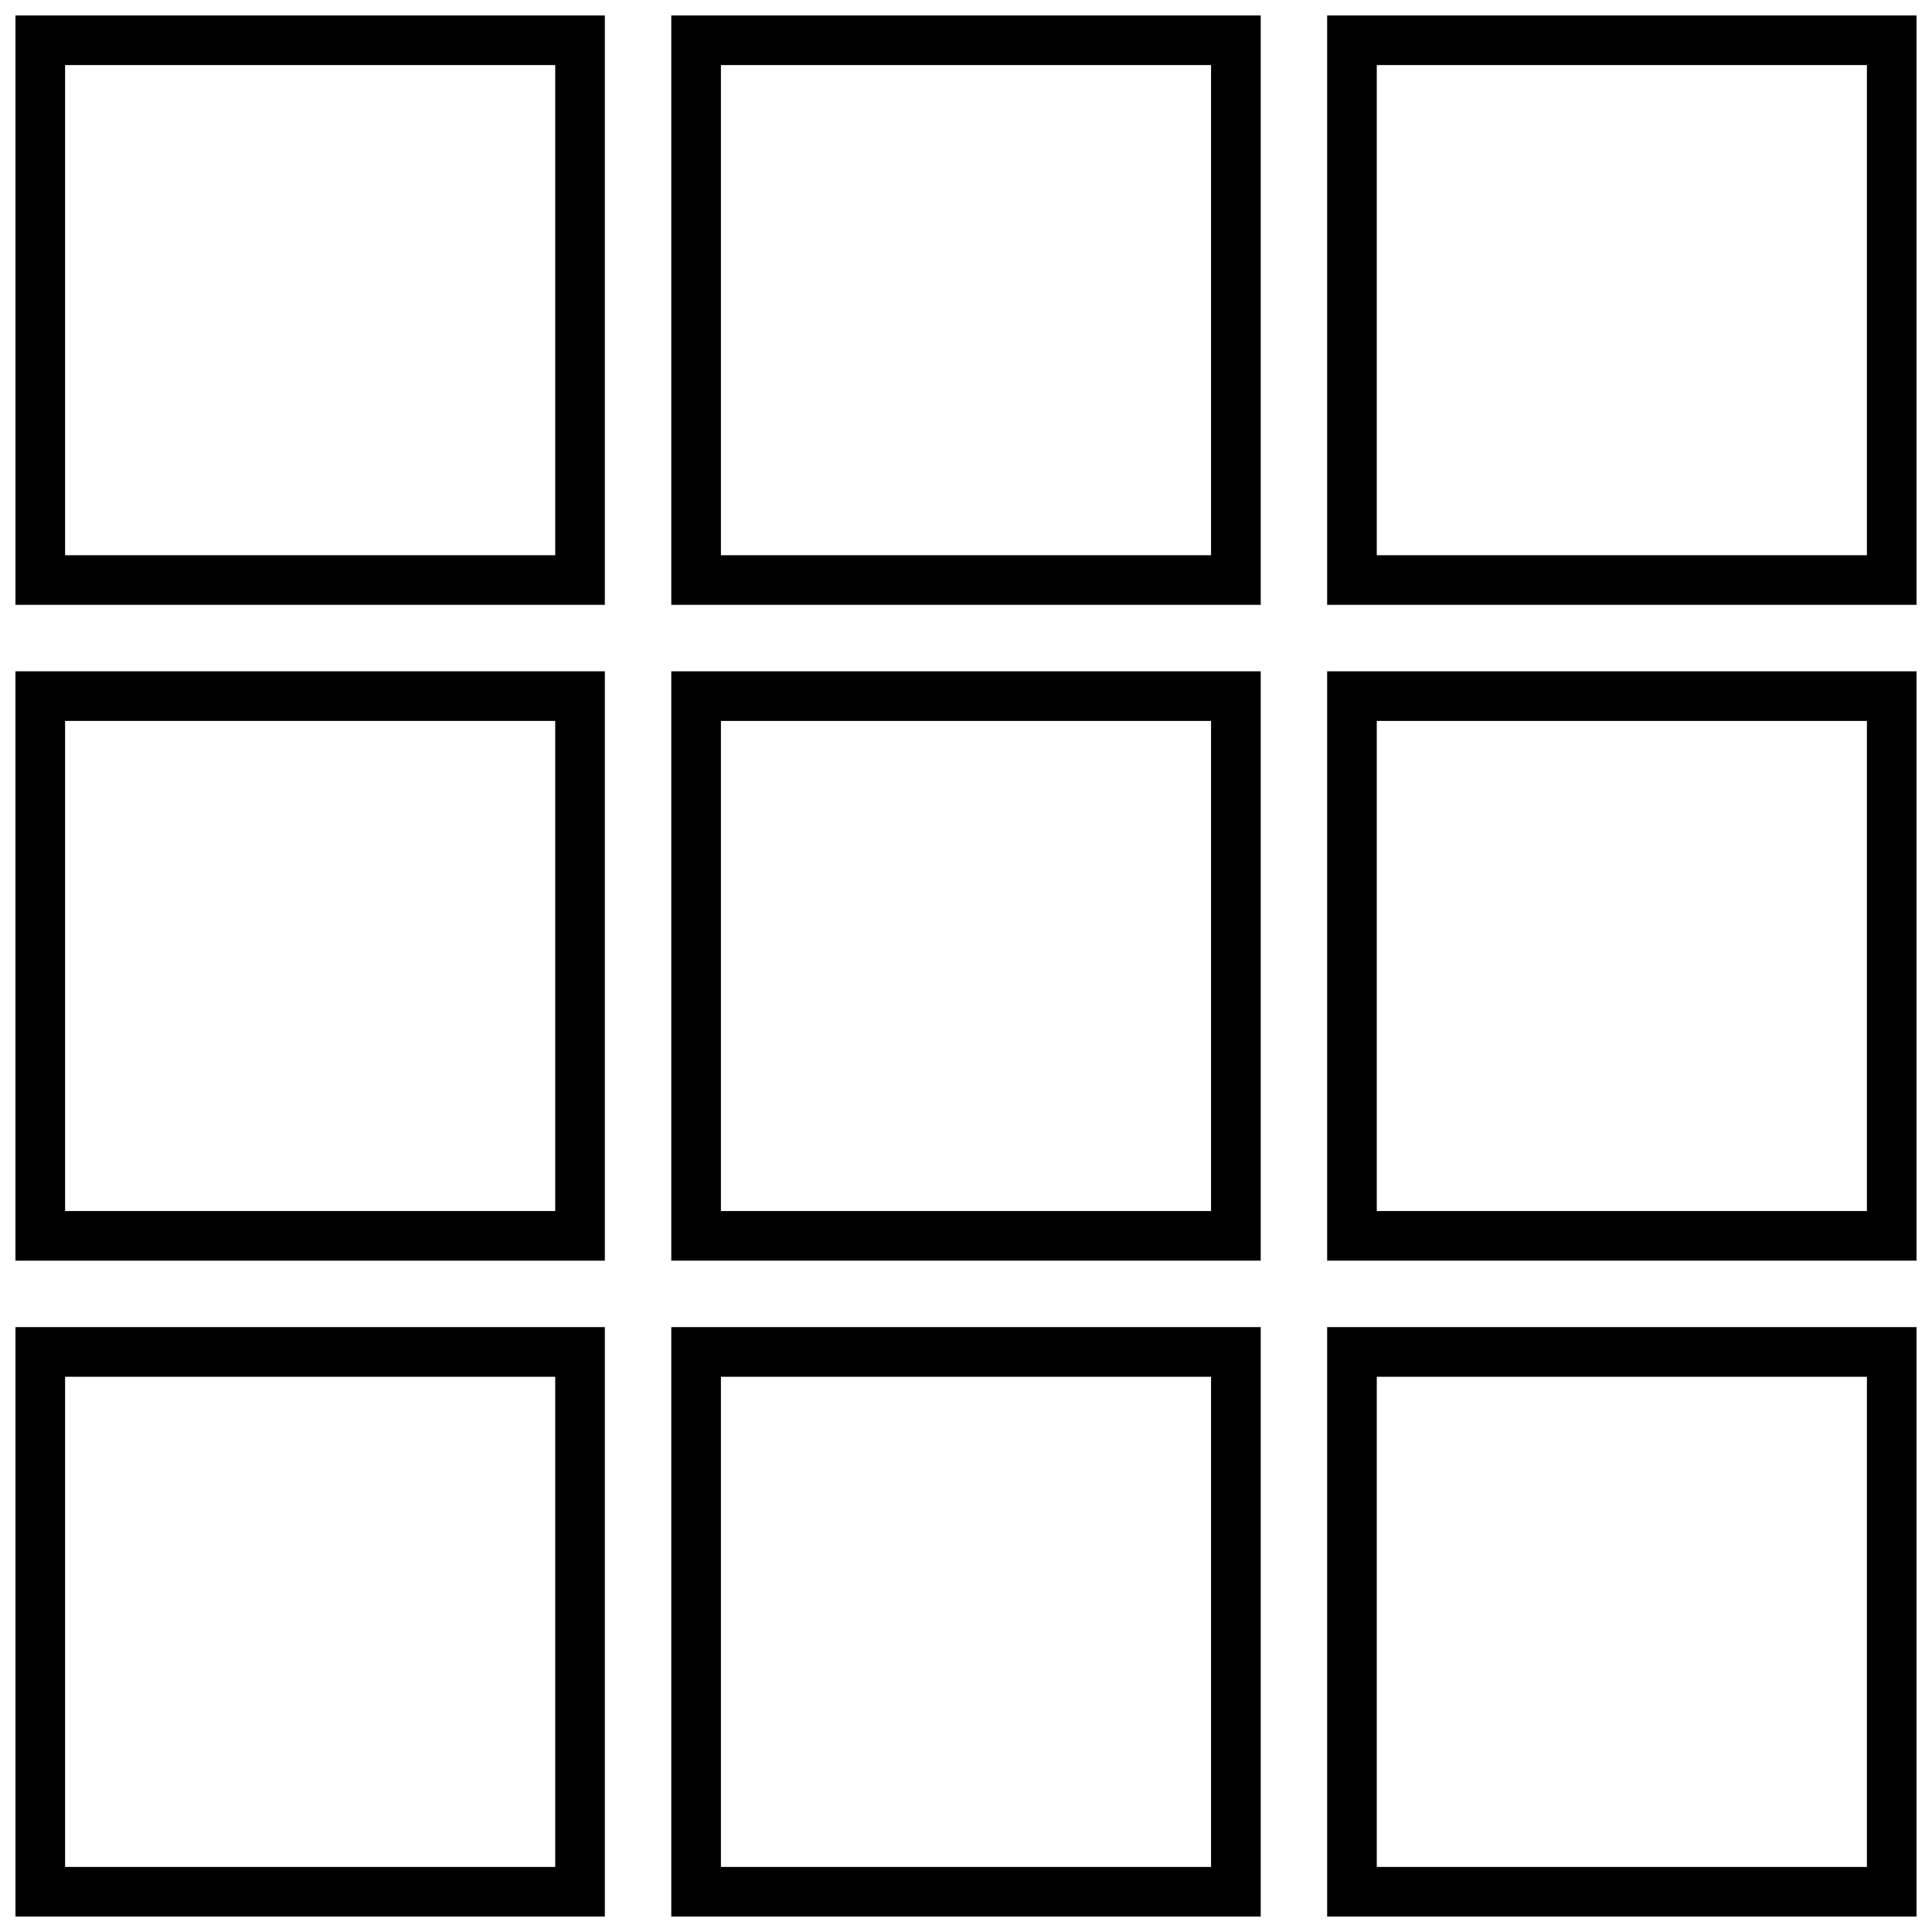
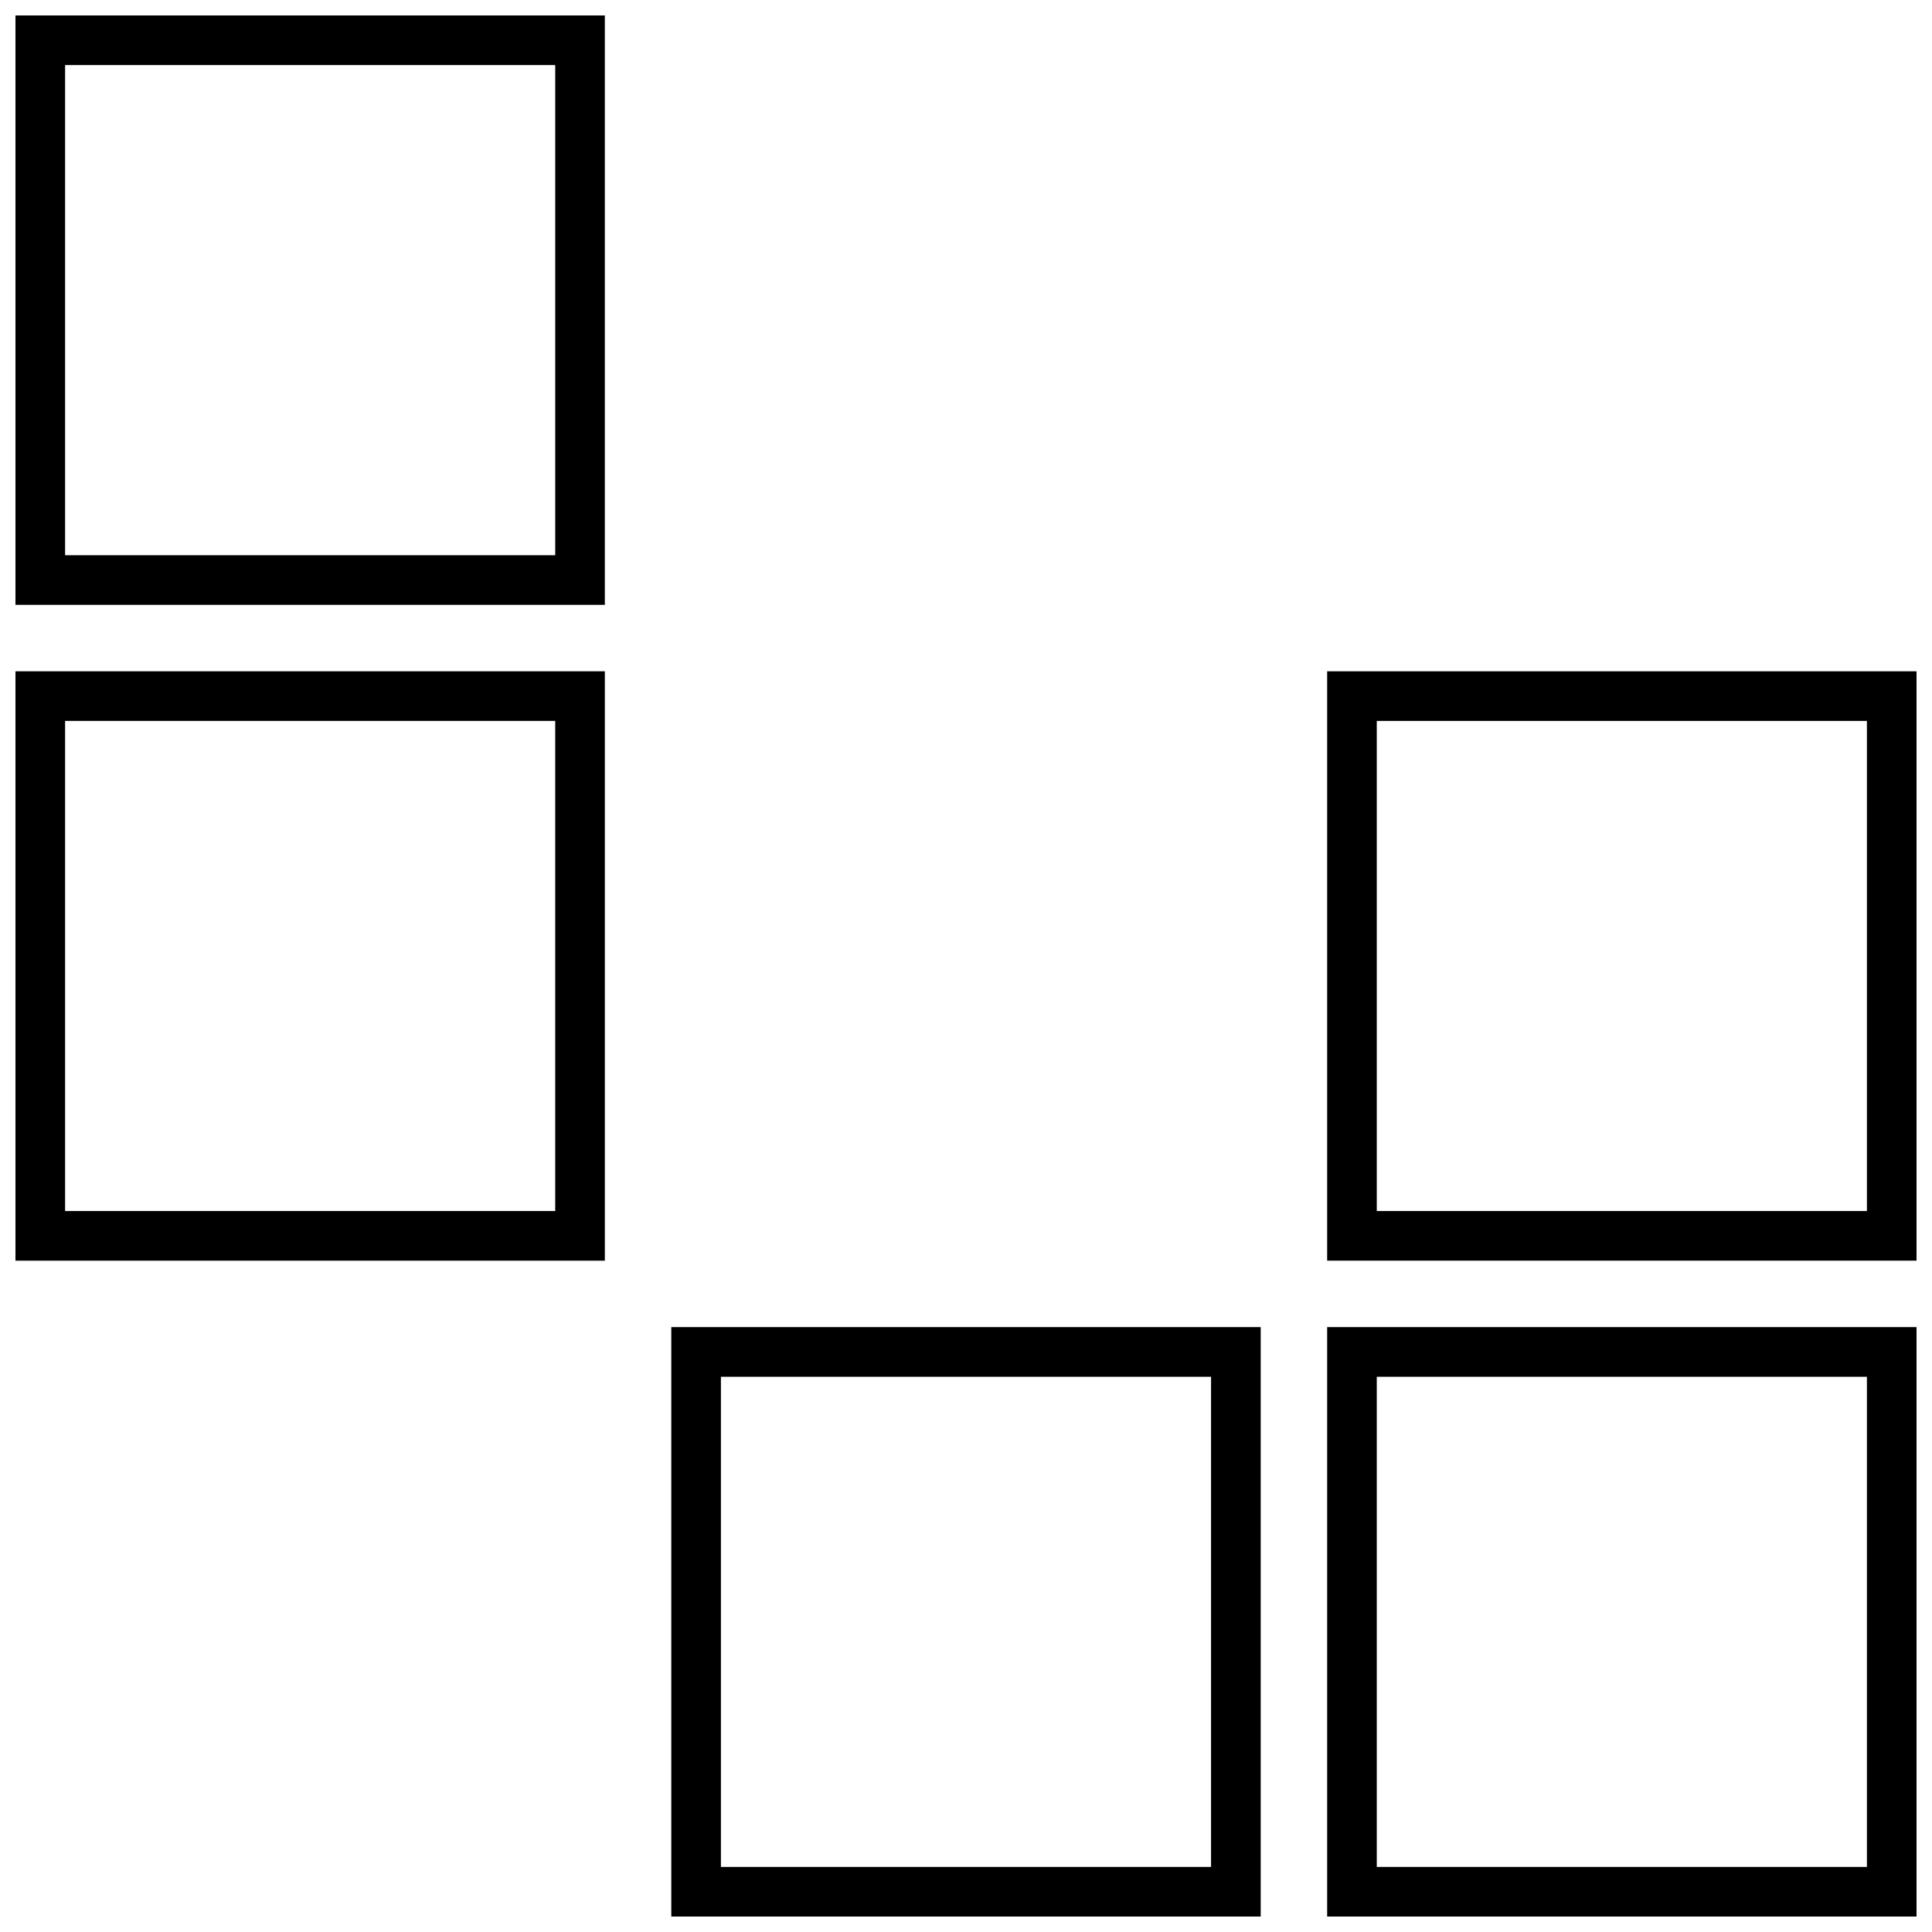
<svg xmlns="http://www.w3.org/2000/svg" width="800px" height="800px" version="1.1" viewBox="144 144 512 512">
  <defs>
    <clipPath id="h">
      <path d="m148.09 148.09h156.91v156.91h-156.91z" />
    </clipPath>
    <clipPath id="g">
-       <path d="m321 148.09h158v156.91h-158z" />
-     </clipPath>
+       </clipPath>
    <clipPath id="f">
      <path d="m495 148.09h156.9v156.91h-156.9z" />
    </clipPath>
    <clipPath id="e">
      <path d="m148.09 321h156.91v158h-156.91z" />
    </clipPath>
    <clipPath id="d">
      <path d="m495 321h156.9v158h-156.9z" />
    </clipPath>
    <clipPath id="c">
-       <path d="m148.09 495h156.91v156.9h-156.91z" />
-     </clipPath>
+       </clipPath>
    <clipPath id="b">
      <path d="m321 495h158v156.9h-158z" />
    </clipPath>
    <clipPath id="a">
      <path d="m495 495h156.9v156.9h-156.9z" />
    </clipPath>
  </defs>
  <g clip-path="url(#h)">
    <path d="m304.29 304.29h-156.19v-156.2h156.19zm-143.04-13.152h129.89v-129.89h-129.89z" />
  </g>
  <g clip-path="url(#g)">
    <path d="m478.1 304.29h-156.2v-156.2h156.2zm-143.05-13.148 129.89-0.004v-129.89h-129.89z" />
  </g>
  <g clip-path="url(#f)">
-     <path d="m651.9 304.29h-156.19v-156.2h156.19zm-143.04-13.148 129.89-0.004v-129.89h-129.89z" />
-   </g>
+     </g>
  <g clip-path="url(#e)">
    <path d="m304.29 478.09h-156.19v-156.19h156.19zm-143.04-13.152h129.89v-129.89h-129.89z" />
  </g>
-   <path d="m478.1 478.09h-156.2v-156.19h156.2zm-143.05-13.148 129.89-0.004v-129.89h-129.89z" />
  <g clip-path="url(#d)">
    <path d="m651.9 478.09h-156.19v-156.19h156.19zm-143.04-13.148 129.89-0.004v-129.89h-129.89z" />
  </g>
  <g clip-path="url(#c)">
    <path d="m304.29 651.9h-156.19v-156.2h156.19zm-143.04-13.148h129.89v-129.9h-129.89z" />
  </g>
  <g clip-path="url(#b)">
    <path d="m478.1 651.9h-156.2v-156.2h156.2zm-143.05-13.148h129.89v-129.9h-129.89z" />
  </g>
  <g clip-path="url(#a)">
    <path d="m651.9 651.9h-156.19v-156.2h156.19zm-143.04-13.148h129.89v-129.9h-129.89z" />
  </g>
</svg>